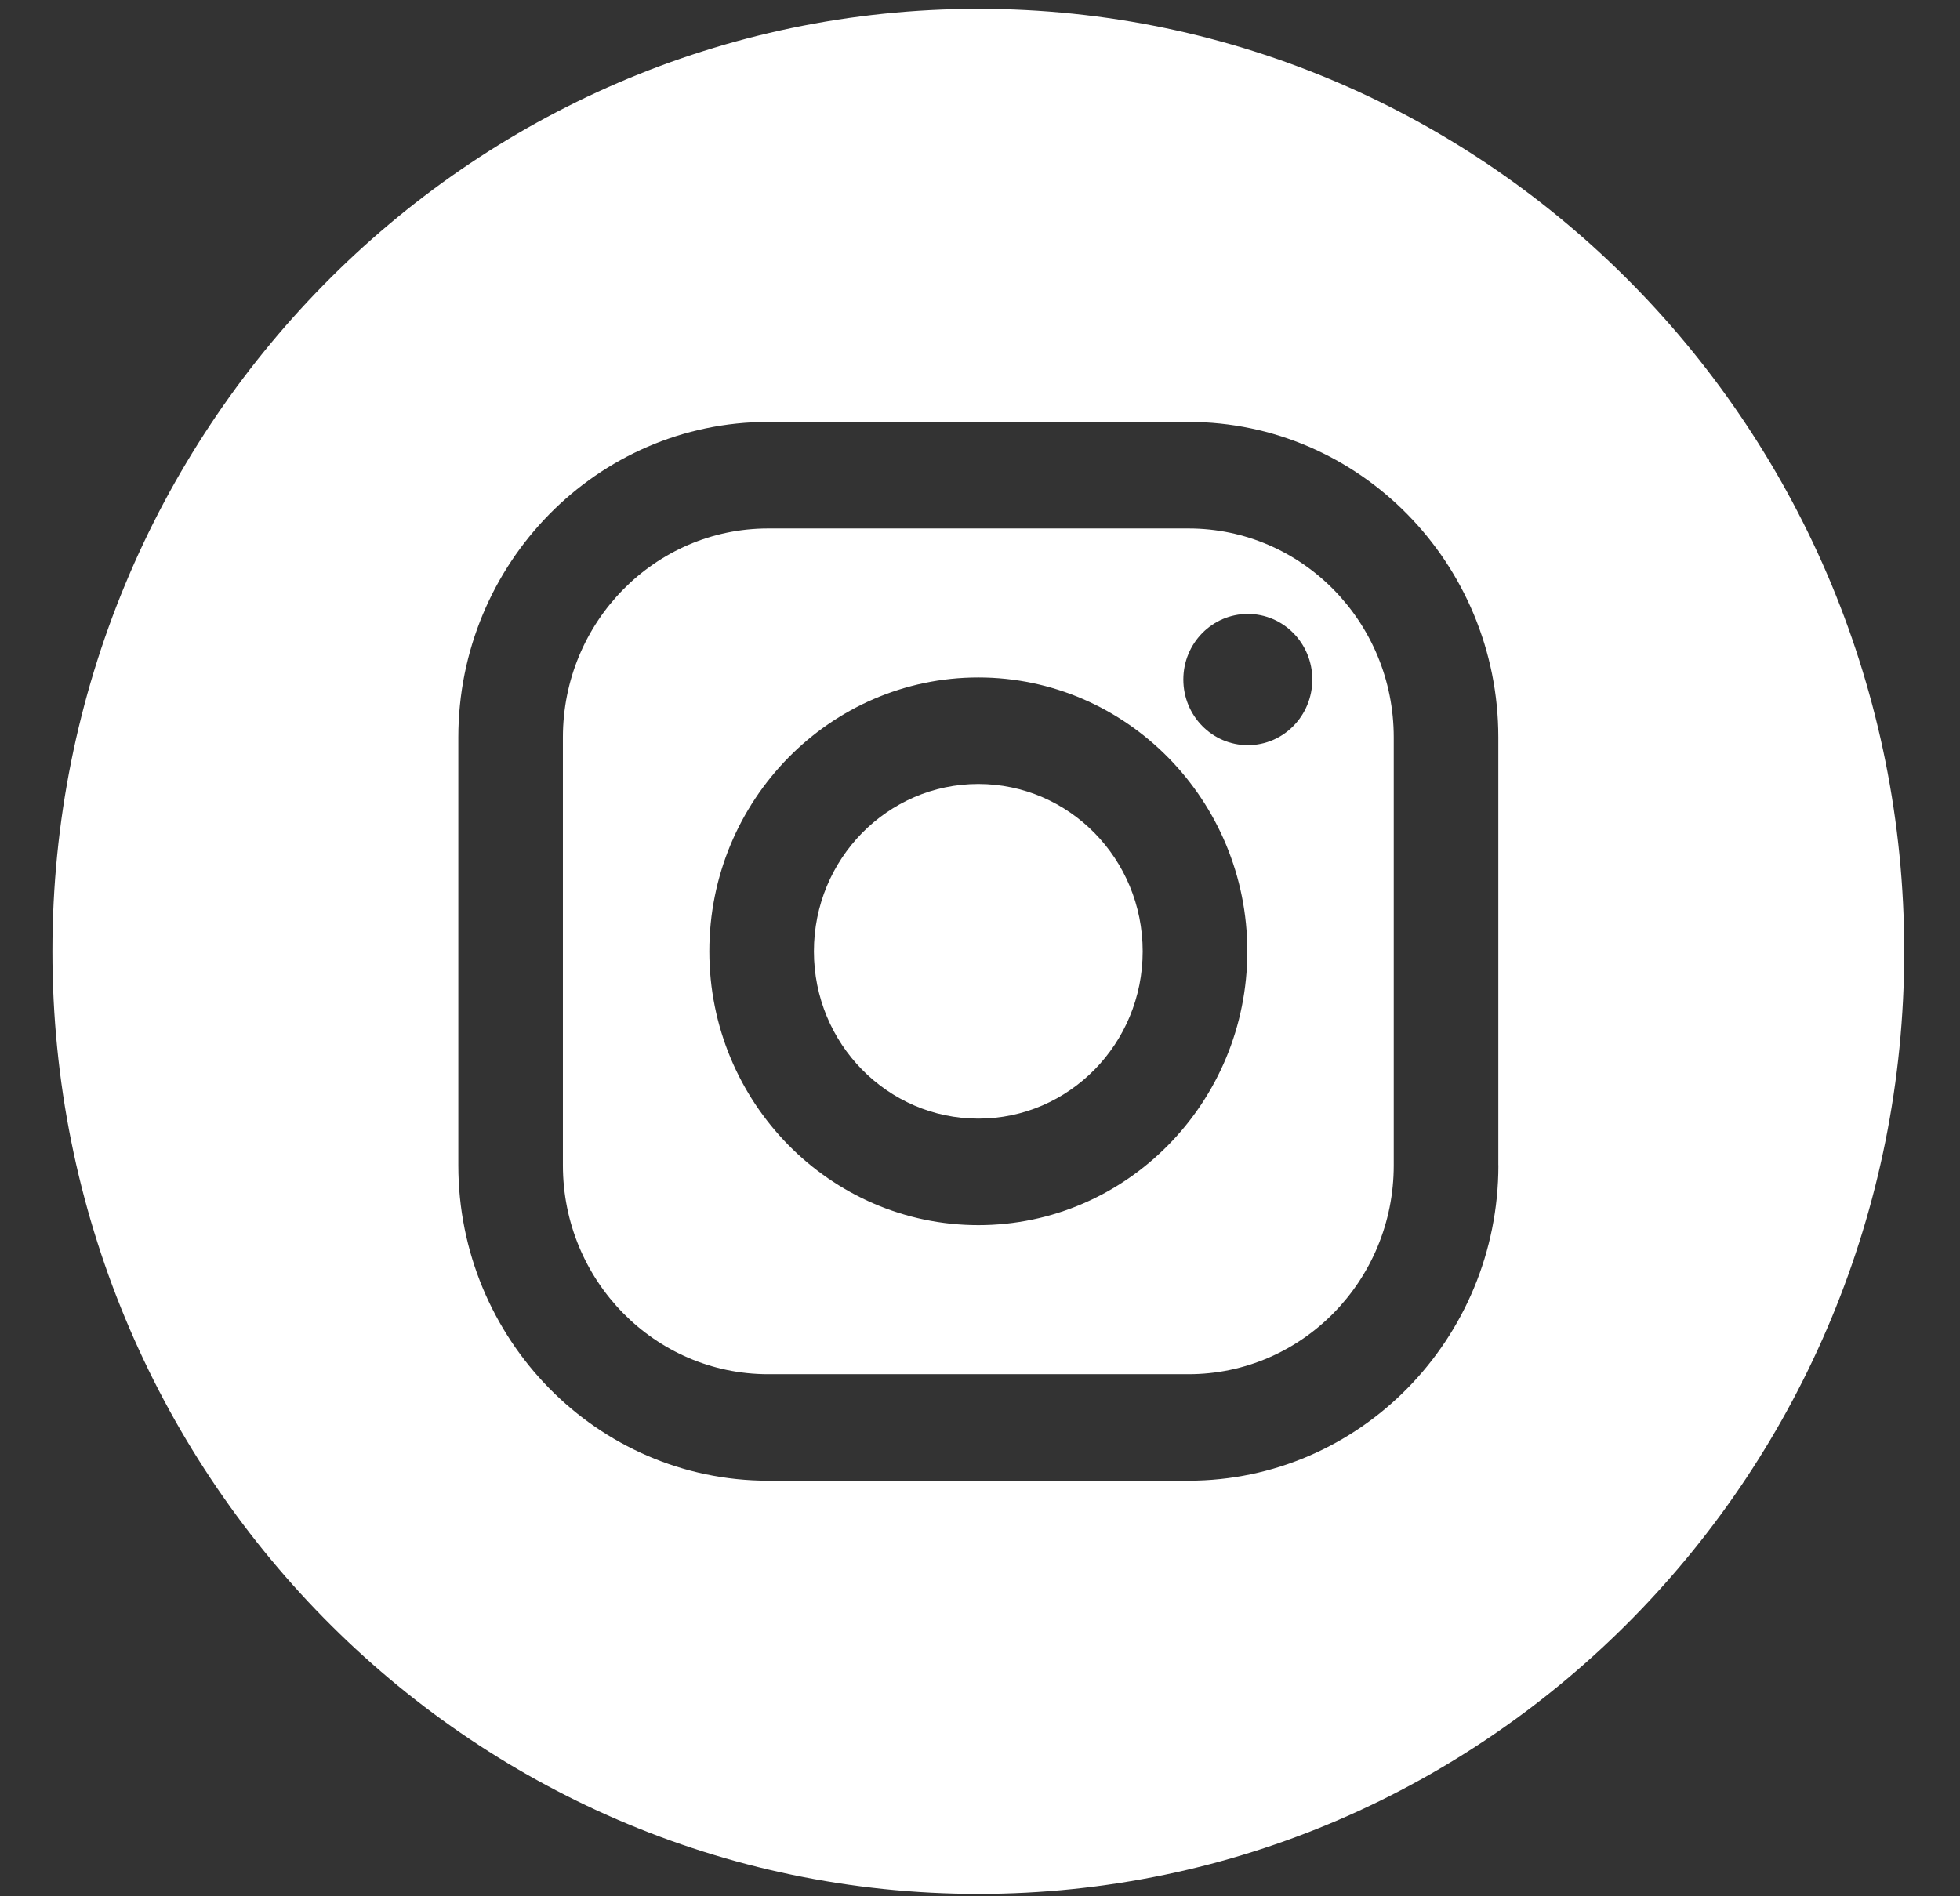
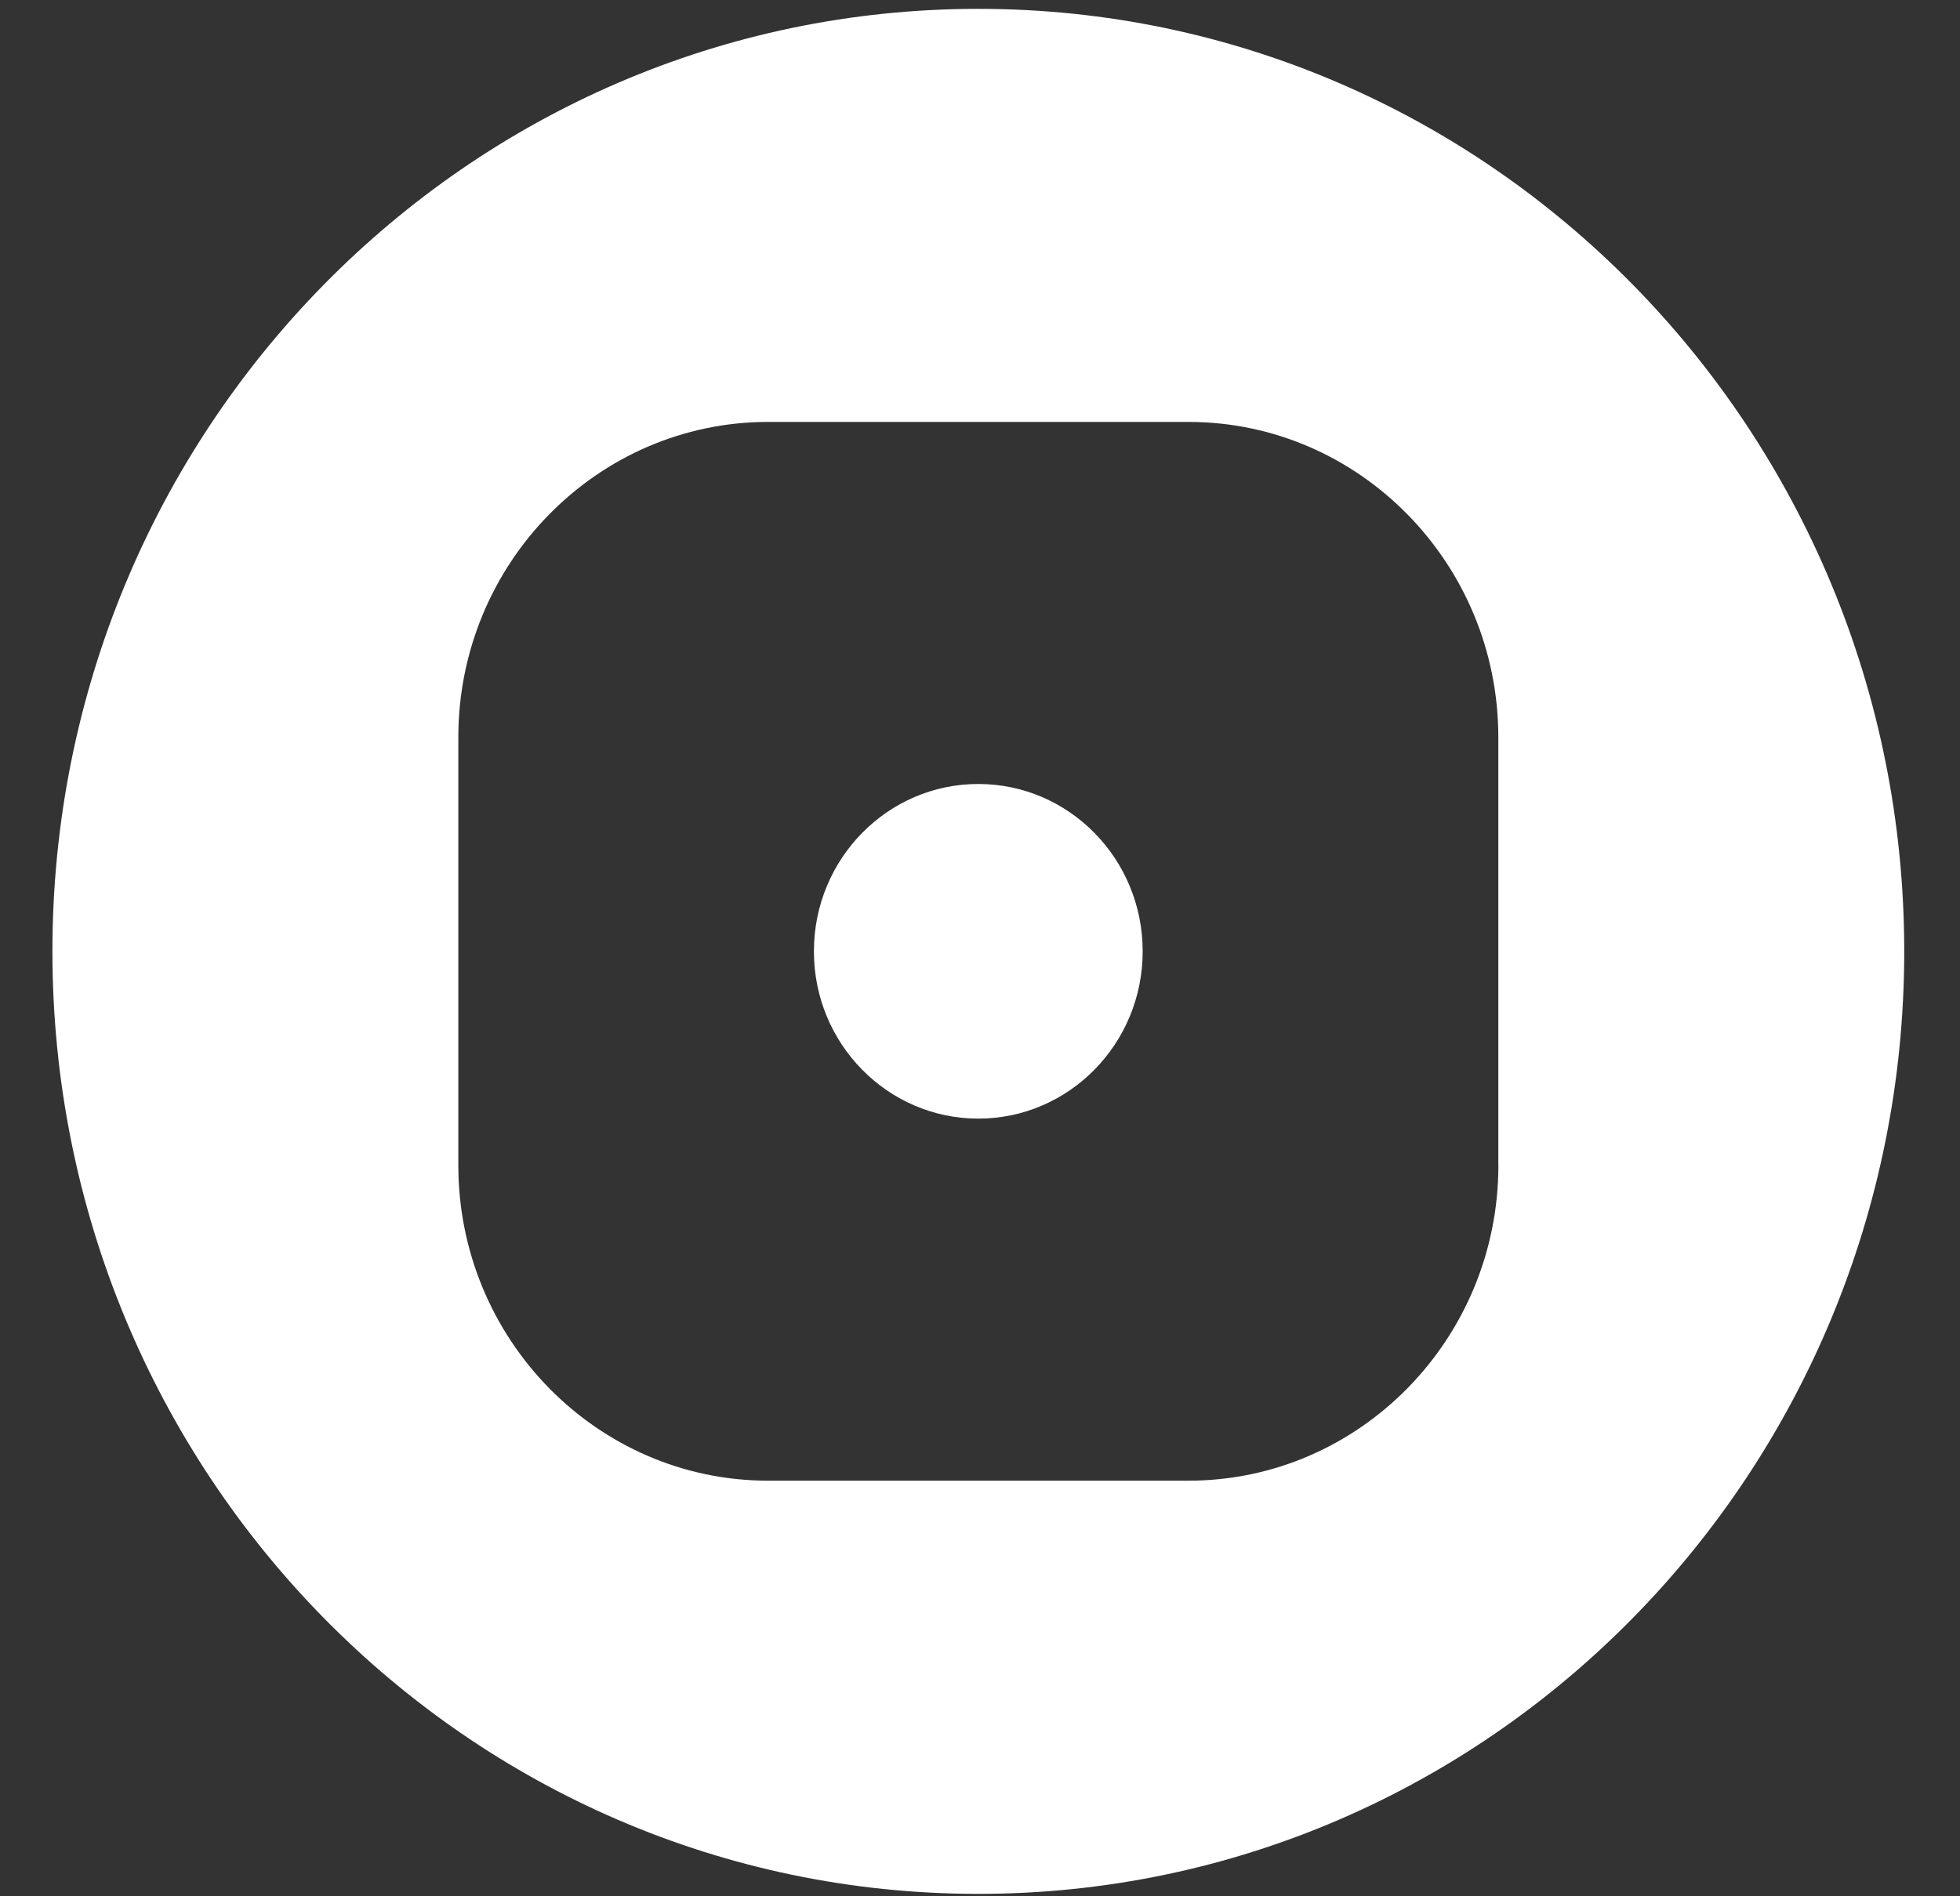
<svg xmlns="http://www.w3.org/2000/svg" width="31" height="30" viewBox="0 0 31 30">
  <rect x="0" y="0" width="31" height="30" fill="#333333" stroke="none" />
  <g fill="#FFF" fill-rule="evenodd">
-     <path d="M19.736 11.789c-.563 0-1.02-.464-1.02-1.039 0-.573.457-1.037 1.02-1.037s1.02.464 1.02 1.037c0 .575-.457 1.039-1.02 1.039m-4.262 7.593c-2.346 0-4.255-1.943-4.255-4.332 0-2.388 1.909-4.332 4.255-4.332 2.345 0 4.254 1.944 4.254 4.332 0 2.39-1.909 4.332-4.254 4.332m3.324-11.021h-6.649c-1.792 0-3.246 1.48-3.246 3.304v6.77c0 1.826 1.454 3.305 3.246 3.305h6.649c1.793 0 3.246-1.48 3.246-3.304v-6.771c0-1.825-1.453-3.304-3.246-3.304" />
    <path d="M15.473 12.403c-1.435 0-2.6 1.185-2.6 2.648 0 1.461 1.165 2.646 2.6 2.646 1.436 0 2.6-1.185 2.6-2.646 0-1.463-1.164-2.648-2.6-2.648" />
    <path d="M23.699 18.435c0 2.752-2.199 4.99-4.901 4.99h-6.649c-2.702 0-4.9-2.238-4.9-4.99v-6.77c0-2.751 2.198-4.99 4.9-4.99h6.649c2.702 0 4.9 2.239 4.9 4.99v6.77zM15.474.14C7.385.14.829 6.815.829 15.05c0 8.236 6.556 14.912 14.645 14.912 8.087 0 14.644-6.676 14.644-14.912 0-8.235-6.557-14.91-14.644-14.91z" />
  </g>
</svg>